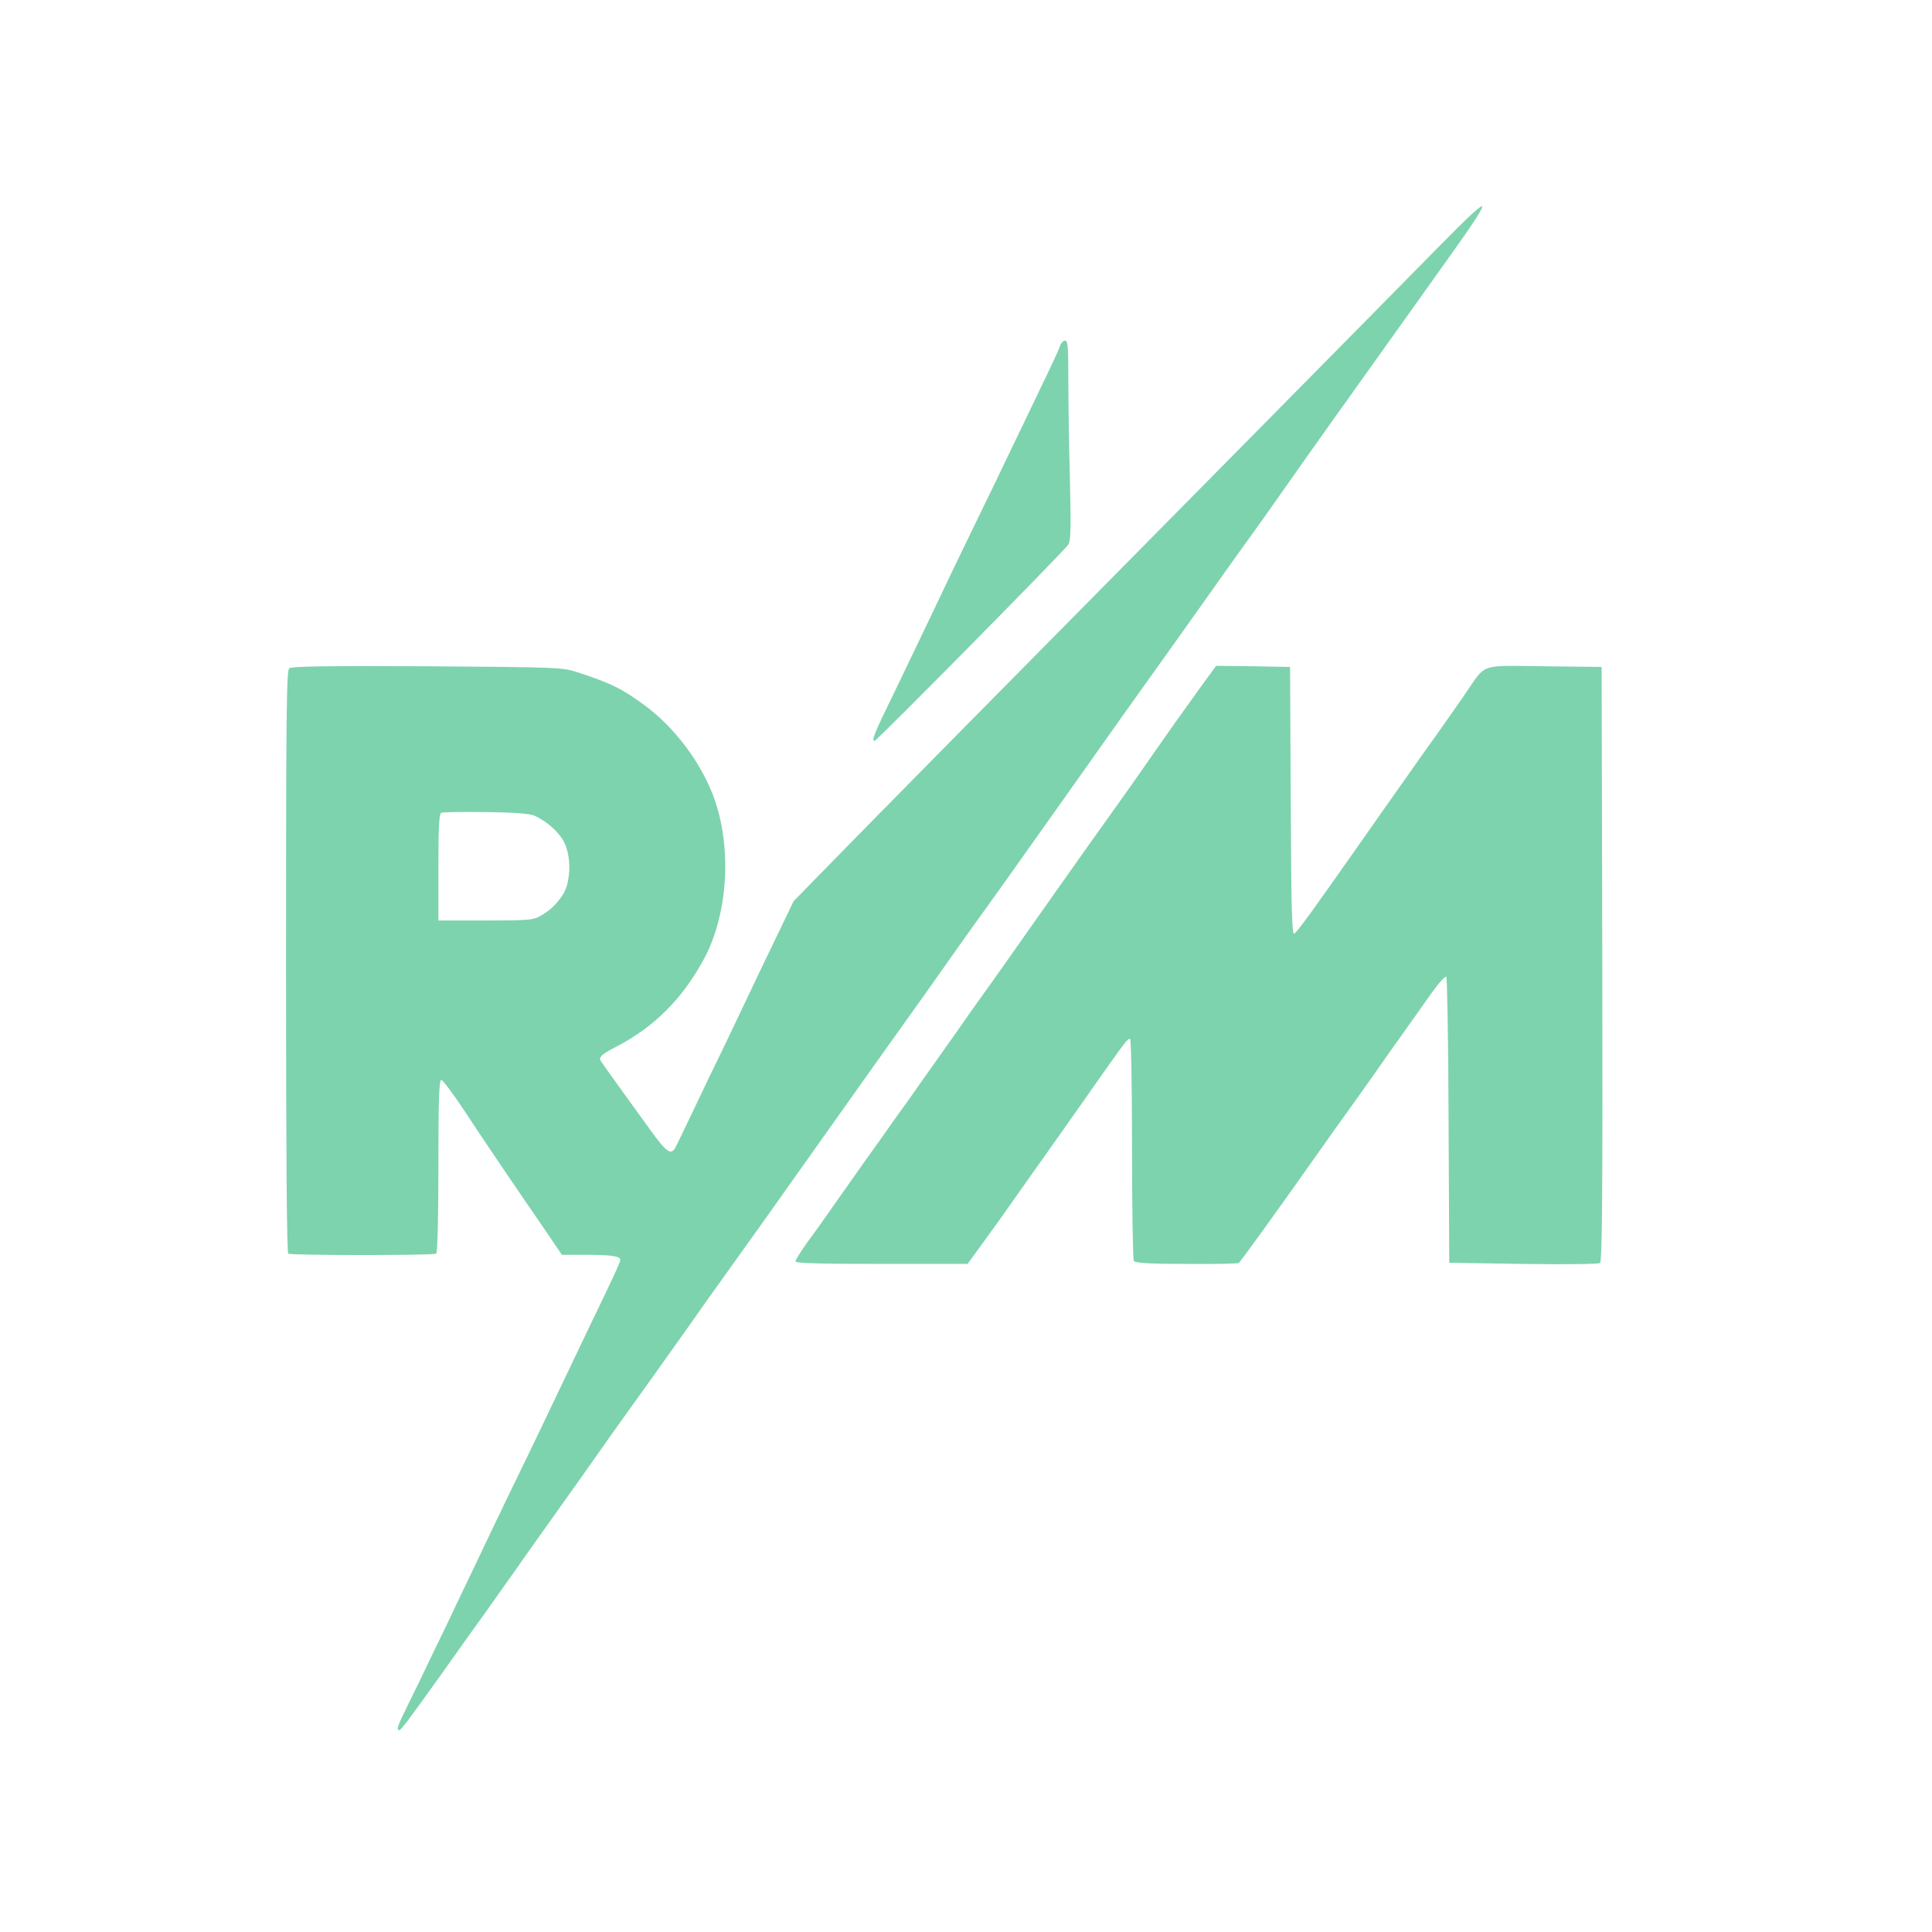
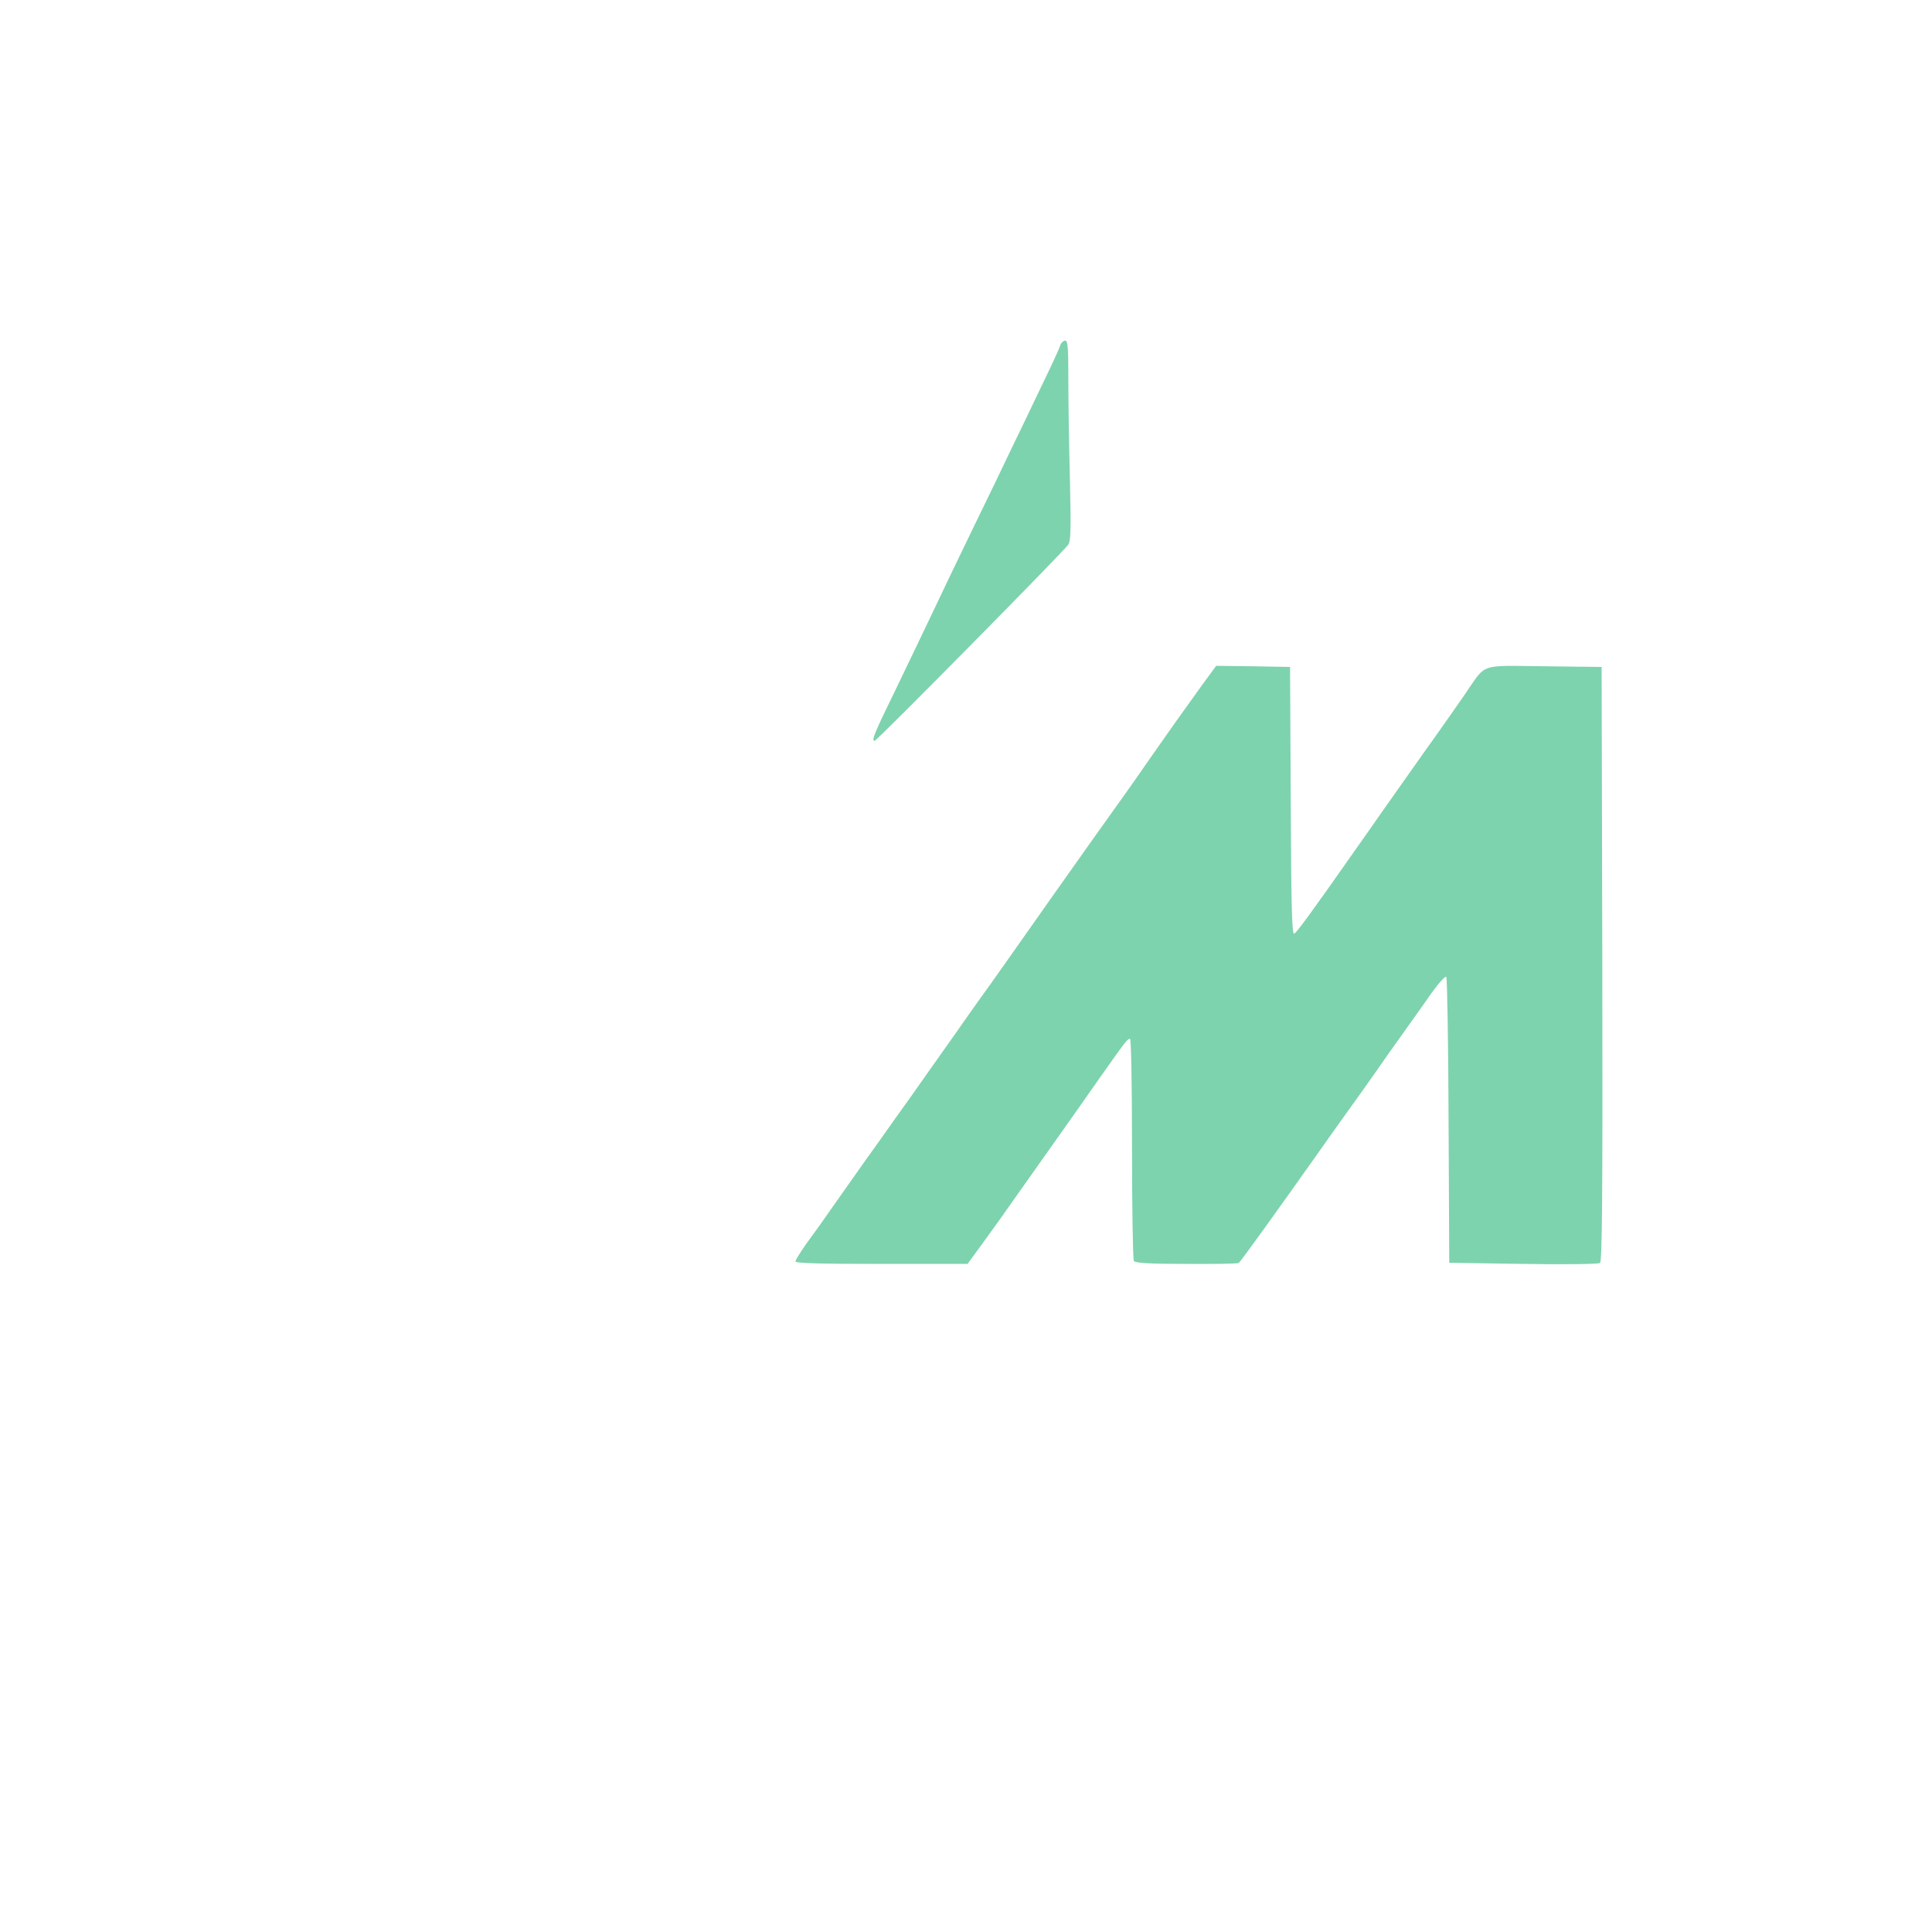
<svg xmlns="http://www.w3.org/2000/svg" width="500" height="500" viewBox="0 0 500 500" fill="none">
-   <path d="M372.064 64.138C361.352 75.085 294.258 143.003 246.469 191.381C232.05 205.977 216.924 221.397 212.863 225.576L205.389 233.227L200.857 242.643C198.326 247.822 195.325 254.179 194.089 256.768C192.853 259.358 190.028 265.302 187.791 270.01C185.496 274.719 181.729 282.488 179.434 287.372C177.139 292.198 175.02 296.613 174.726 297.083C173.666 299.026 172.43 298.143 168.428 292.61C166.192 289.491 162.307 284.135 159.835 280.722C157.305 277.249 155.245 274.307 155.245 274.13C155.304 273.306 156.363 272.482 159.365 270.952C169.134 265.891 176.374 258.769 181.965 248.588C188.497 236.817 189.557 219.043 184.554 205.859C181.2 197.09 174.608 188.321 167.016 182.671C161.13 178.316 158.129 176.785 149.359 173.96C145.652 172.724 144.357 172.666 110.633 172.43C84.267 172.313 75.498 172.43 74.85 172.96C74.144 173.548 74.026 184.319 74.026 248.882C74.026 297.436 74.203 324.215 74.615 324.451C75.38 324.921 112.164 324.921 112.87 324.451C113.223 324.215 113.458 315.564 113.458 301.733C113.458 284.253 113.635 279.427 114.224 279.486C114.577 279.486 117.225 283.017 120.05 287.255C124.817 294.553 133.116 306.794 141.708 319.271L145.416 324.745H151.655C158.188 324.745 160.542 325.098 160.542 326.04C160.542 326.628 158.776 330.454 152.714 342.99C150.478 347.698 147.358 354.172 145.828 357.409C144.298 360.646 141.296 366.884 139.237 371.24C137.118 375.595 133.469 383.128 131.115 388.013C128.76 392.839 125.877 398.96 124.641 401.549C123.405 404.139 120.815 409.613 118.814 413.732C116.872 417.911 113.694 424.503 111.752 428.446C109.868 432.448 107.102 438.157 105.572 441.217C102.806 446.808 102.512 447.75 103.335 447.75C103.806 447.75 105.807 445.043 113.988 433.625C116.166 430.565 121.227 423.384 125.288 417.793C129.29 412.143 133.233 406.552 134.057 405.434C134.822 404.257 137.118 401.079 139.06 398.313C141.061 395.546 146.593 387.719 151.419 380.951C156.187 374.123 161.542 366.59 163.308 364.177C166.368 359.94 170.959 353.524 178.963 342.224C180.964 339.341 184.849 333.867 187.615 330.042C195.03 319.683 197.62 316.093 210.862 297.378C228.106 273.071 231.579 268.186 235.934 262.124C238.053 259.181 241.702 254.002 244.115 250.589C246.528 247.175 250.177 241.996 252.295 239.053C257.121 232.403 262.006 225.517 277.191 204.094C289.55 186.614 294.553 179.552 300.615 171.135C305.5 164.308 311.915 155.245 316.505 148.771C318.624 145.828 321.802 141.296 323.627 138.824C325.451 136.294 329.747 130.291 333.102 125.465C336.516 120.639 340.753 114.577 342.637 111.987C344.461 109.397 347.345 105.336 349.052 102.982C350.758 100.569 354.113 95.861 356.526 92.506C358.939 89.093 362.588 84.031 364.589 81.206C366.59 78.381 369.768 73.967 371.593 71.378C387.483 49.19 387.542 48.483 372.064 64.138ZM138.471 211.156C141.591 212.628 144.651 215.335 145.946 217.866C147.888 221.515 147.77 228.224 145.71 231.461C144.004 234.109 142.297 235.698 139.531 237.229C137.942 238.111 136 238.229 125.582 238.229H113.458V224.457C113.458 213.981 113.635 210.568 114.224 210.332C114.577 210.156 119.815 210.097 125.818 210.156C133.645 210.273 137.177 210.568 138.471 211.156Z" fill="#7DD3AE" />
  <path d="M274.366 89.446C274.189 90.152 271.953 94.978 269.422 100.157C266.95 105.395 263.36 112.811 261.477 116.695C259.652 120.58 256.062 127.995 253.532 133.174C248.823 142.827 244.35 152.184 239.407 162.602C237.876 165.839 234.345 173.136 231.638 178.786C226.282 189.733 225.458 191.734 226.341 191.734C226.929 191.734 275.013 143.003 276.426 141.002C277.132 140.002 277.191 137.177 276.897 124.111C276.661 115.518 276.485 103.865 276.485 98.274C276.485 89.858 276.367 88.151 275.661 88.151C275.19 88.151 274.601 88.74 274.366 89.446Z" fill="#7DD3AE" />
  <path d="M311.208 177.139C306.559 183.554 302.145 189.792 298.202 195.442C296.436 197.973 293.199 202.681 290.904 205.86C283.547 216.159 279.486 221.868 272.306 232.05C261.182 247.823 257.004 253.826 253.826 258.181C252.236 260.417 249.294 264.537 247.352 267.362C245.409 270.128 241.878 275.131 239.524 278.427C237.229 281.723 233.639 286.784 231.579 289.609C229.578 292.493 226.164 297.26 224.045 300.203C221.927 303.204 218.278 308.384 215.865 311.797C213.51 315.211 210.273 319.742 208.684 321.861C207.154 324.039 205.859 326.099 205.859 326.452C205.859 326.923 211.98 327.099 228.165 327.099H250.412L254.826 321.037C257.239 317.741 261.065 312.386 263.301 309.149C265.596 305.912 270.481 299.026 274.13 293.847C277.779 288.667 282.664 281.781 284.901 278.544C291.139 269.716 291.786 268.834 292.434 268.834C292.728 268.834 292.964 279.722 292.964 297.201C292.964 312.856 293.199 325.922 293.434 326.334C293.787 326.864 297.378 327.099 306.971 327.099C314.151 327.158 320.272 327.04 320.566 326.864C321.037 326.569 329.865 314.328 342.048 297.084C343.99 294.317 347.168 289.844 349.169 287.078C351.17 284.312 354.231 280.016 355.996 277.485C357.762 274.896 360.94 270.423 363.059 267.48C365.178 264.478 368.473 259.888 370.357 257.18C372.24 254.532 374.006 252.531 374.3 252.825C374.535 253.061 374.83 269.834 374.889 290.021L375.065 326.805L394.193 327.099C404.728 327.276 413.673 327.158 414.085 326.864C414.615 326.452 414.792 310.561 414.674 249.471L414.497 172.607L399.666 172.43C382.54 172.254 384.776 171.489 379.126 179.67C377.36 182.259 374.182 186.732 372.122 189.675C370.062 192.559 366.649 197.326 364.648 200.21C362.588 203.152 359.41 207.625 357.585 210.215C355.761 212.863 352.759 217.101 350.935 219.69C340.047 235.228 335.574 241.408 334.927 241.643C334.338 241.819 334.161 234.463 334.044 207.213L333.867 172.607L324.333 172.43L314.74 172.313L311.208 177.139Z" fill="#7DD3AE" />
</svg>